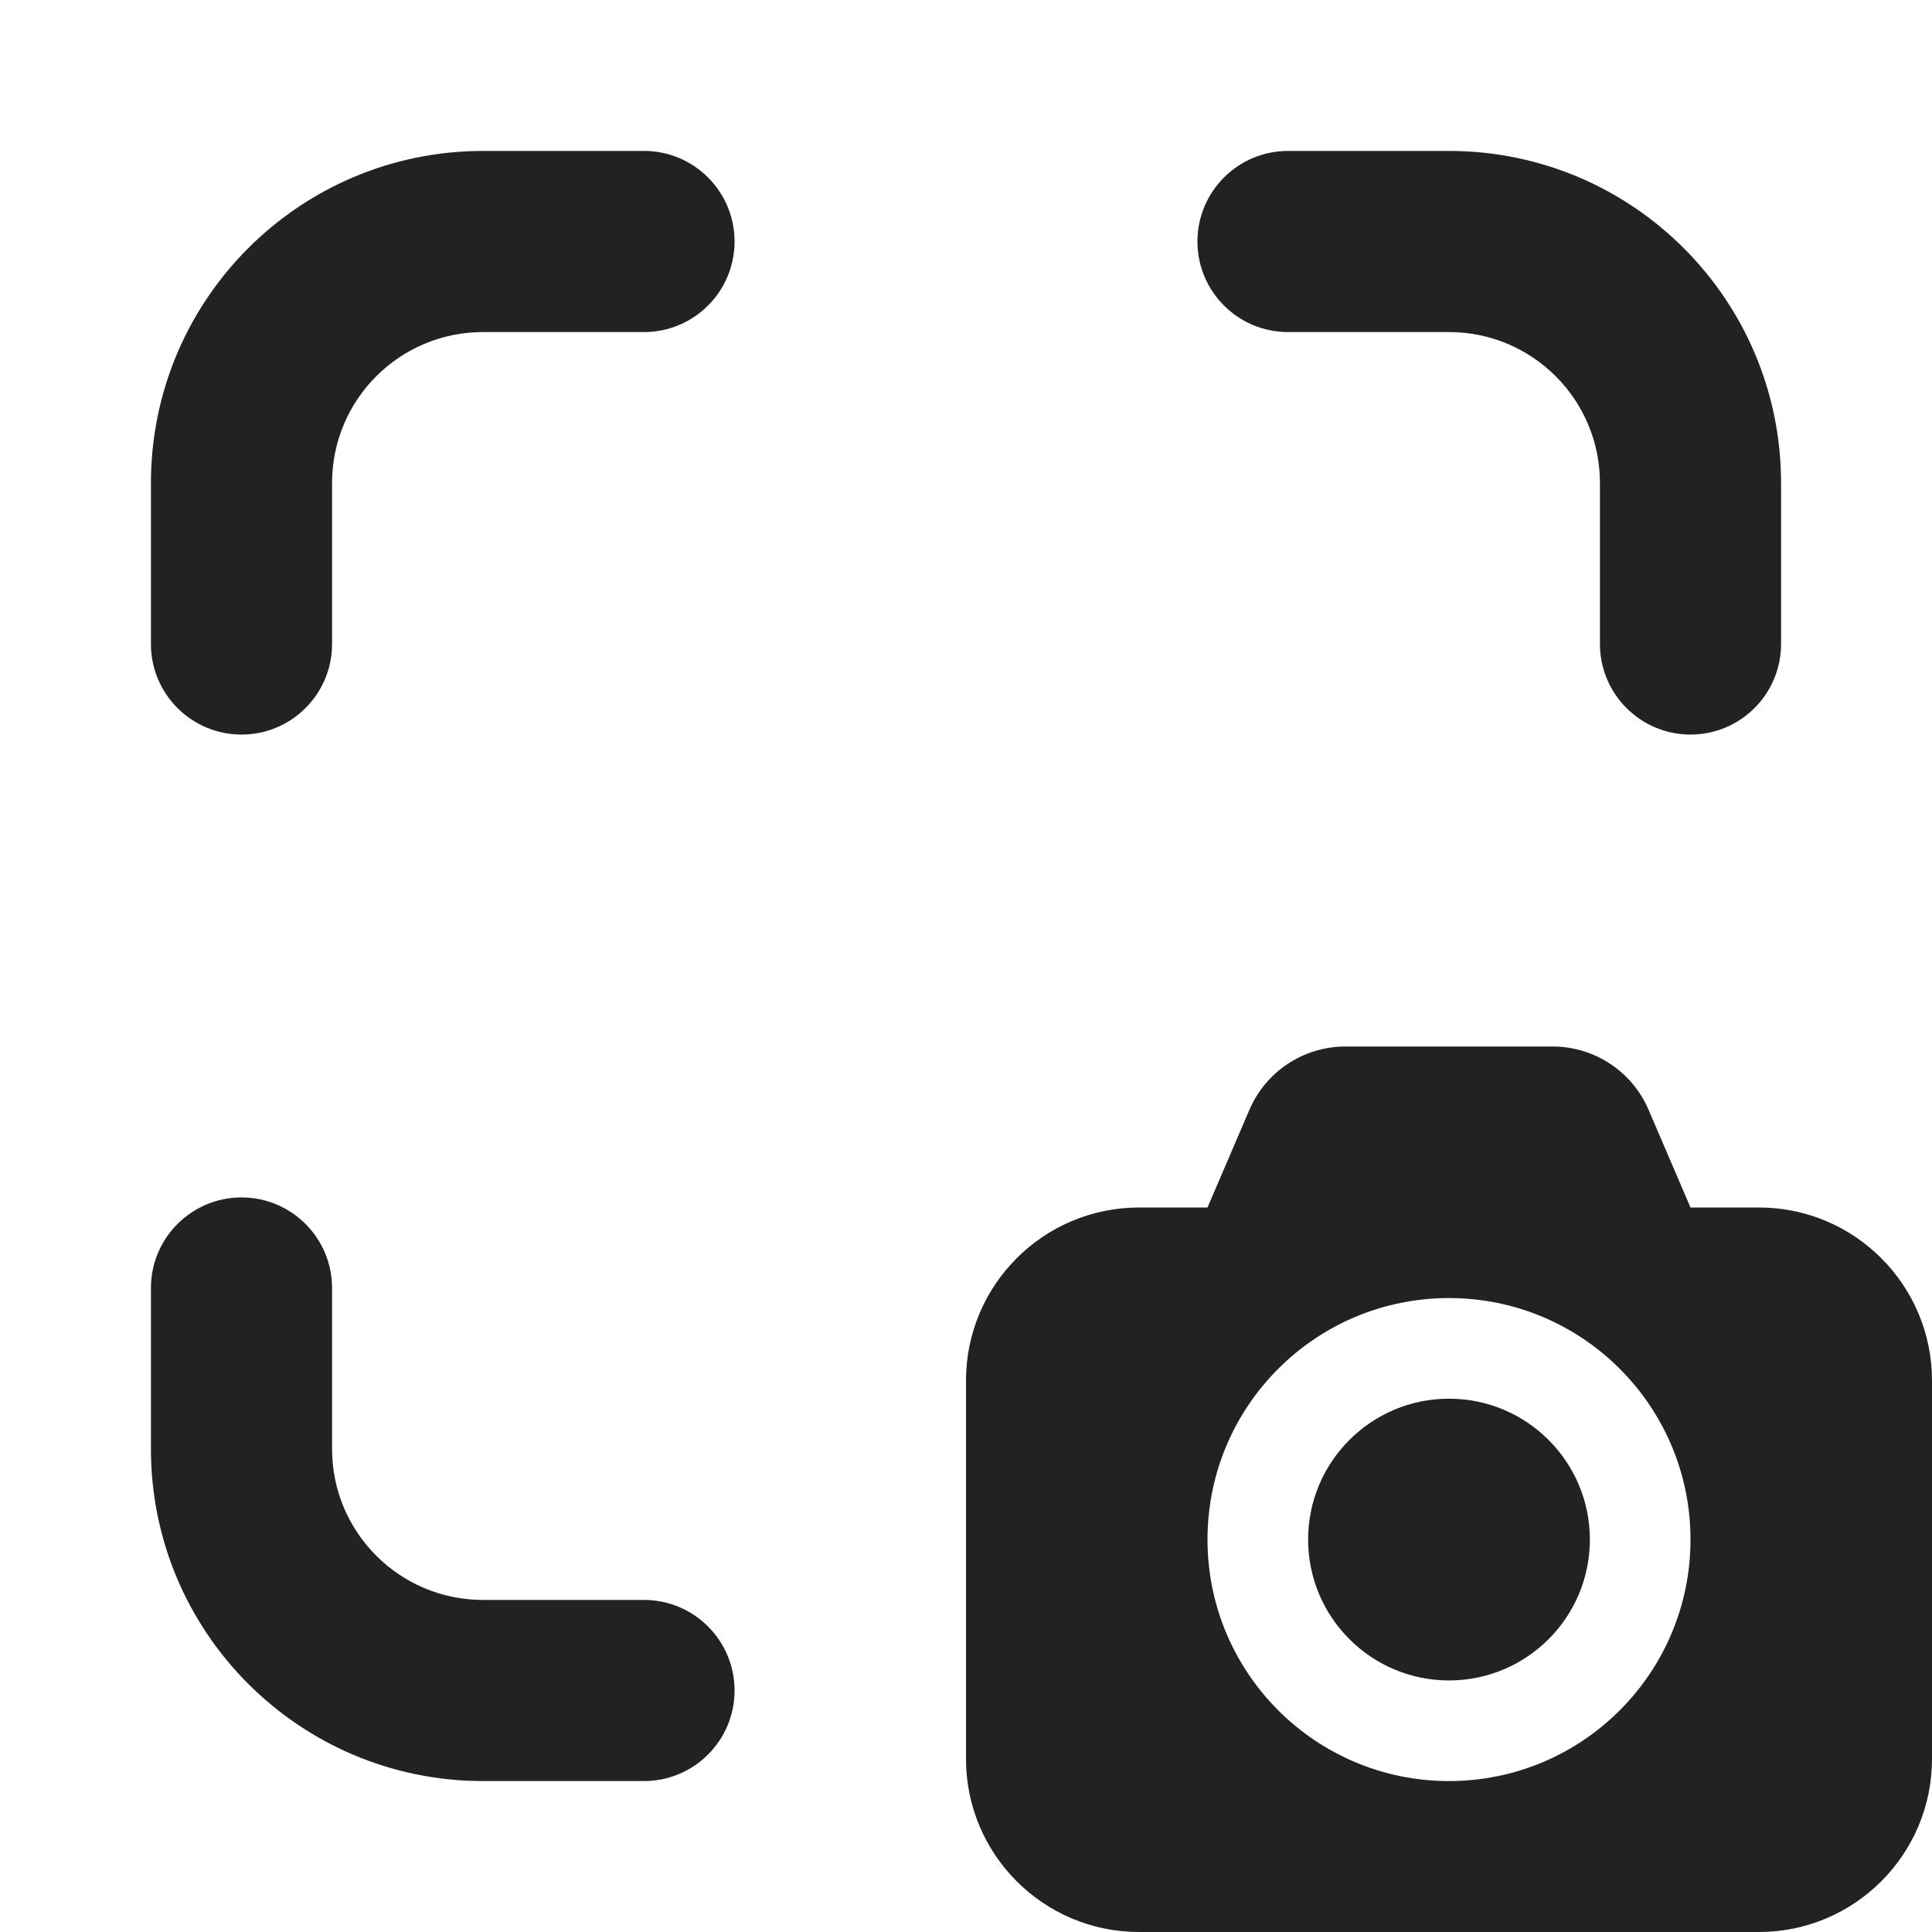
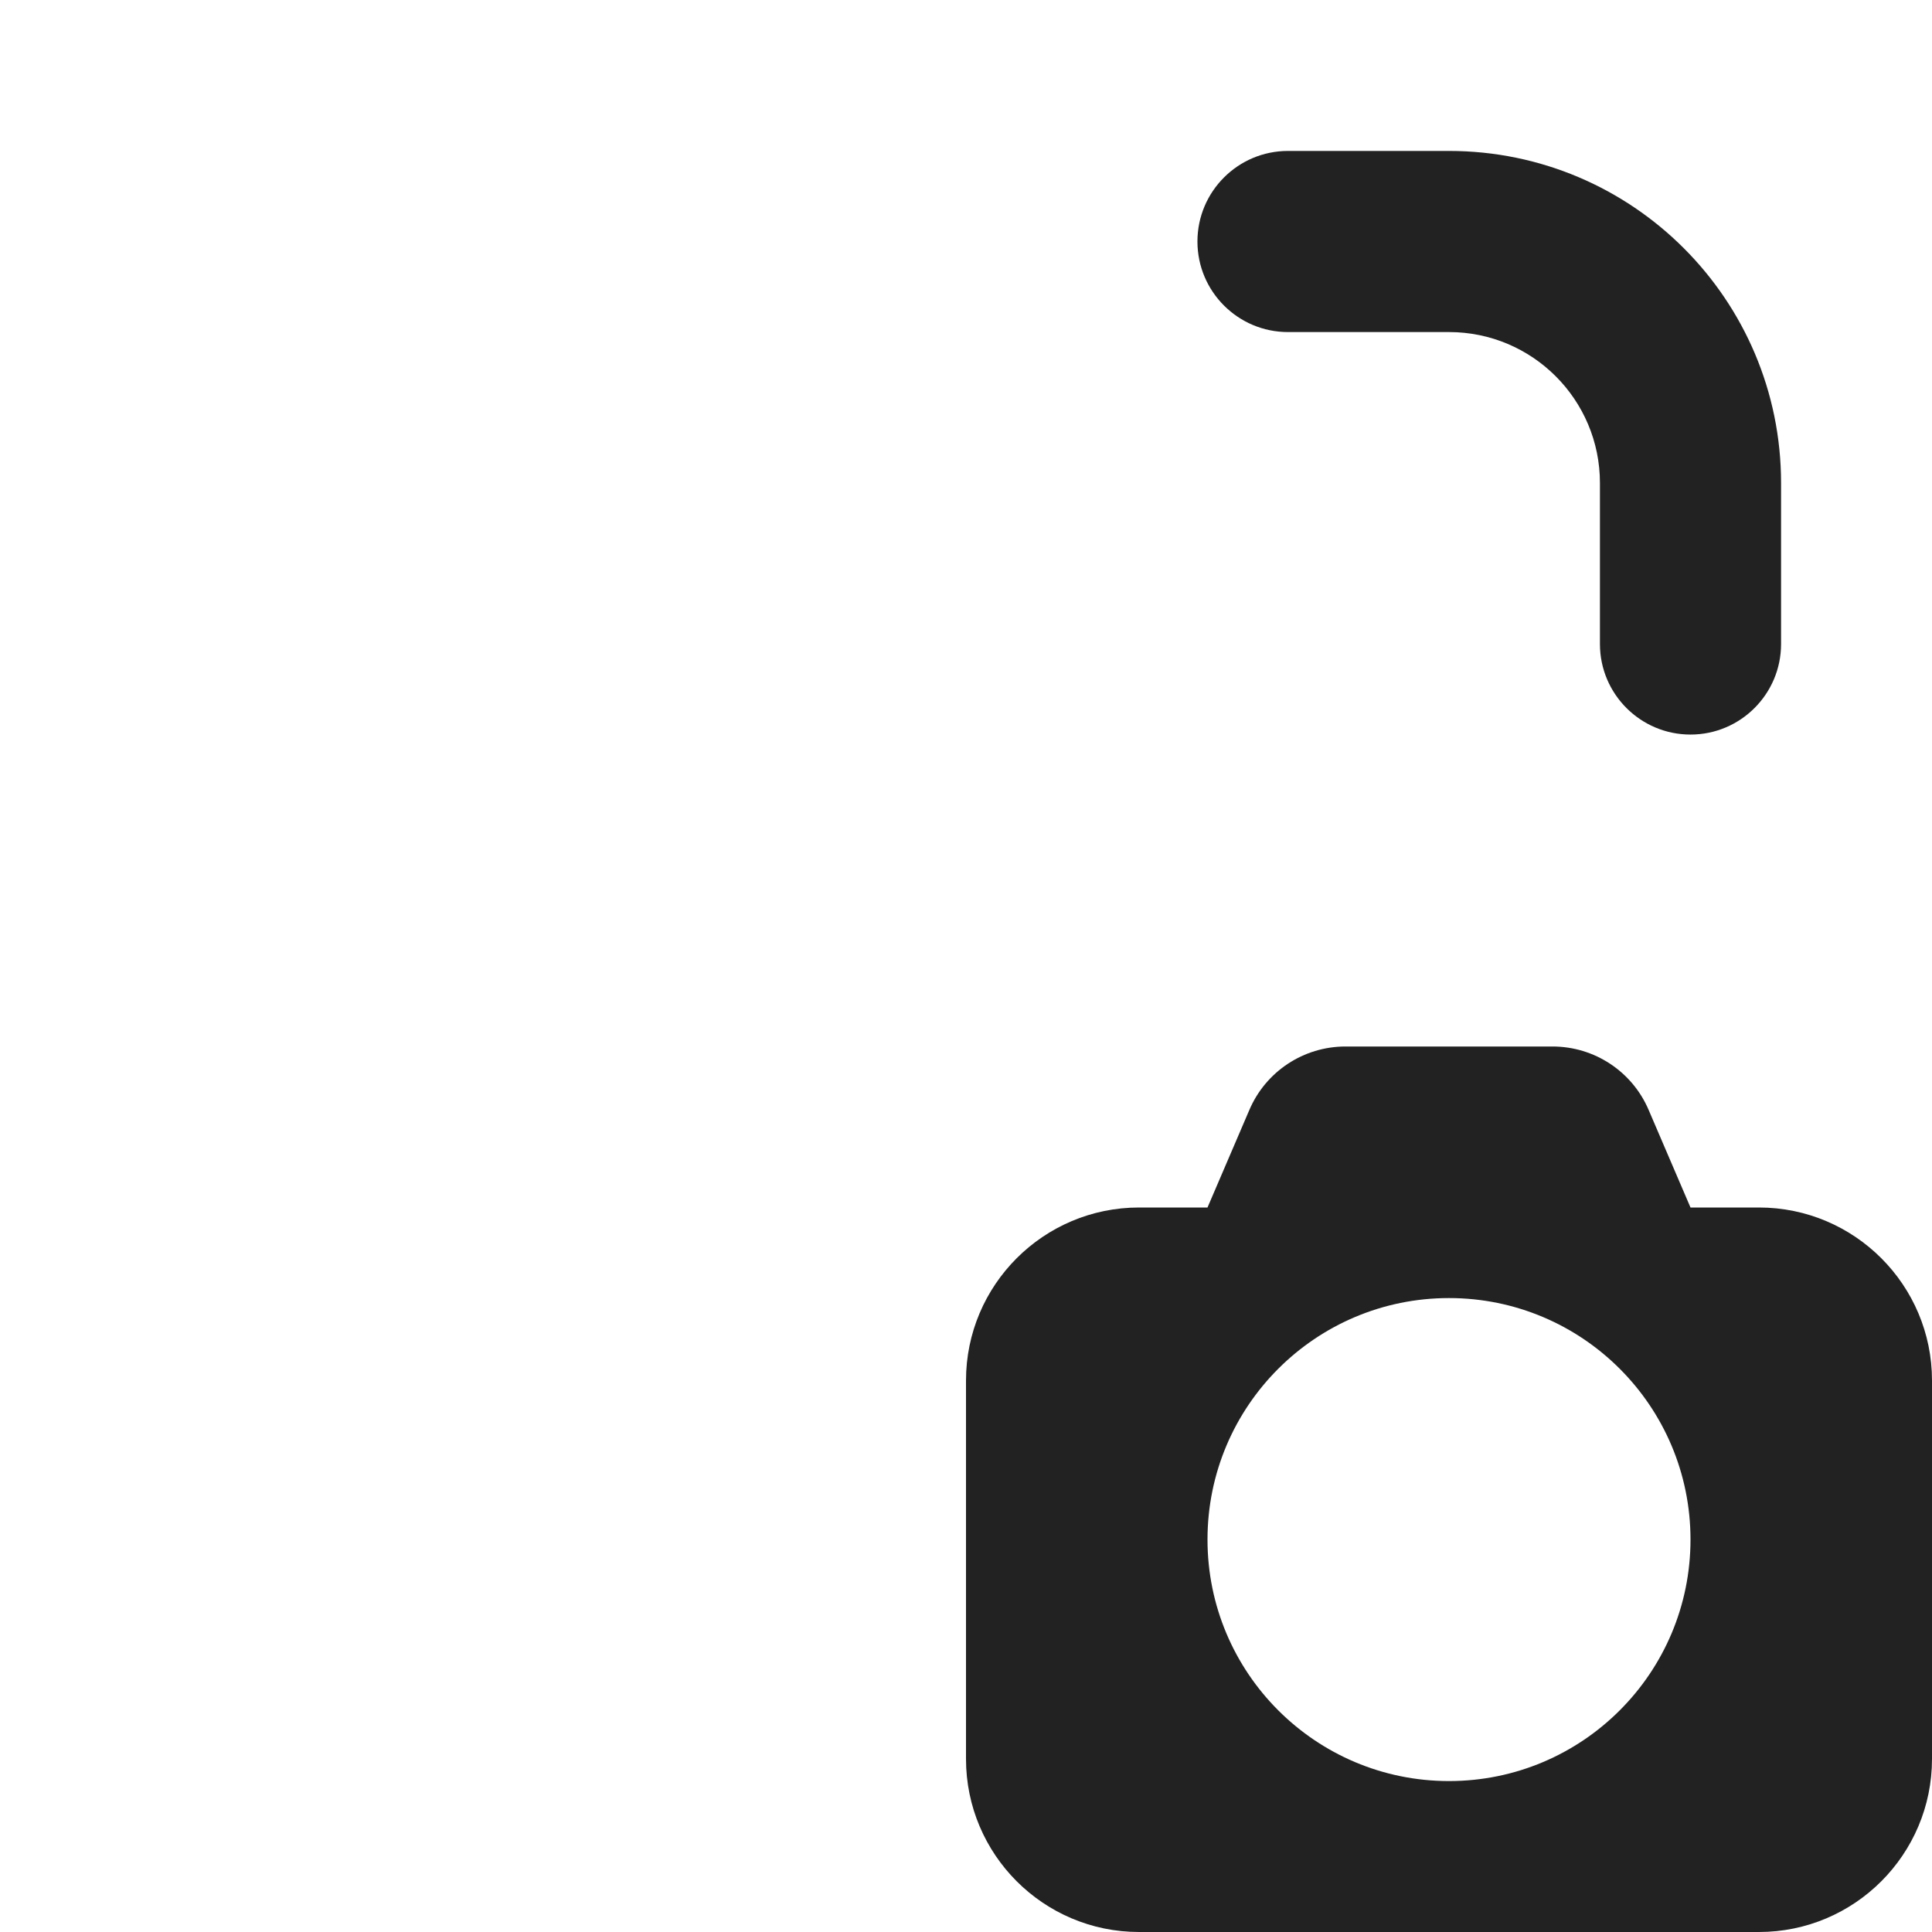
<svg xmlns="http://www.w3.org/2000/svg" width="24" height="24" viewBox="0 0 24 24" fill="none">
  <path d="M18 1.875C20.278 1.875 22.125 3.722 22.125 6V8C22.125 8.621 21.621 9.125 21 9.125C20.379 9.125 19.875 8.621 19.875 8V6C19.875 4.964 19.035 4.125 18 4.125H16C15.379 4.125 14.875 3.621 14.875 3C14.875 2.379 15.379 1.875 16 1.875H18Z" fill="#222222" />
-   <path d="M6 22.125C3.722 22.125 1.875 20.278 1.875 18V16C1.875 15.379 2.379 14.875 3 14.875C3.621 14.875 4.125 15.379 4.125 16V18C4.125 19.035 4.964 19.875 6 19.875H8C8.621 19.875 9.125 20.379 9.125 21C9.125 21.621 8.621 22.125 8 22.125H6Z" fill="#222222" />
-   <path d="M1.875 6C1.875 3.722 3.722 1.875 6 1.875H8C8.621 1.875 9.125 2.379 9.125 3C9.125 3.621 8.621 4.125 8 4.125H6C4.964 4.125 4.125 4.964 4.125 6V8C4.125 8.621 3.621 9.125 3 9.125C2.379 9.125 1.875 8.621 1.875 8V6Z" fill="#222222" />
-   <path d="M18 17.375C17.034 17.375 16.25 18.159 16.25 19.125C16.25 20.091 17.034 20.875 18 20.875C18.966 20.875 19.75 20.091 19.75 19.125C19.75 18.159 18.966 17.375 18 17.375Z" fill="#222222" />
  <path fill-rule="evenodd" clip-rule="evenodd" d="M12 17.15C12 15.963 12.963 15 14.15 15H15L15.52 13.788C15.724 13.31 16.194 13 16.714 13H19.286C19.806 13 20.276 13.31 20.48 13.788L21 15H21.85C23.037 15 24 15.963 24 17.15V21.85C24 23.037 23.037 24 21.85 24H14.15C12.963 24 12 23.037 12 21.85V17.15ZM15 19.125C15 17.468 16.343 16.125 18 16.125C19.657 16.125 21 17.468 21 19.125C21 20.782 19.657 22.125 18 22.125C16.343 22.125 15 20.782 15 19.125Z" fill="#222222" />
</svg>